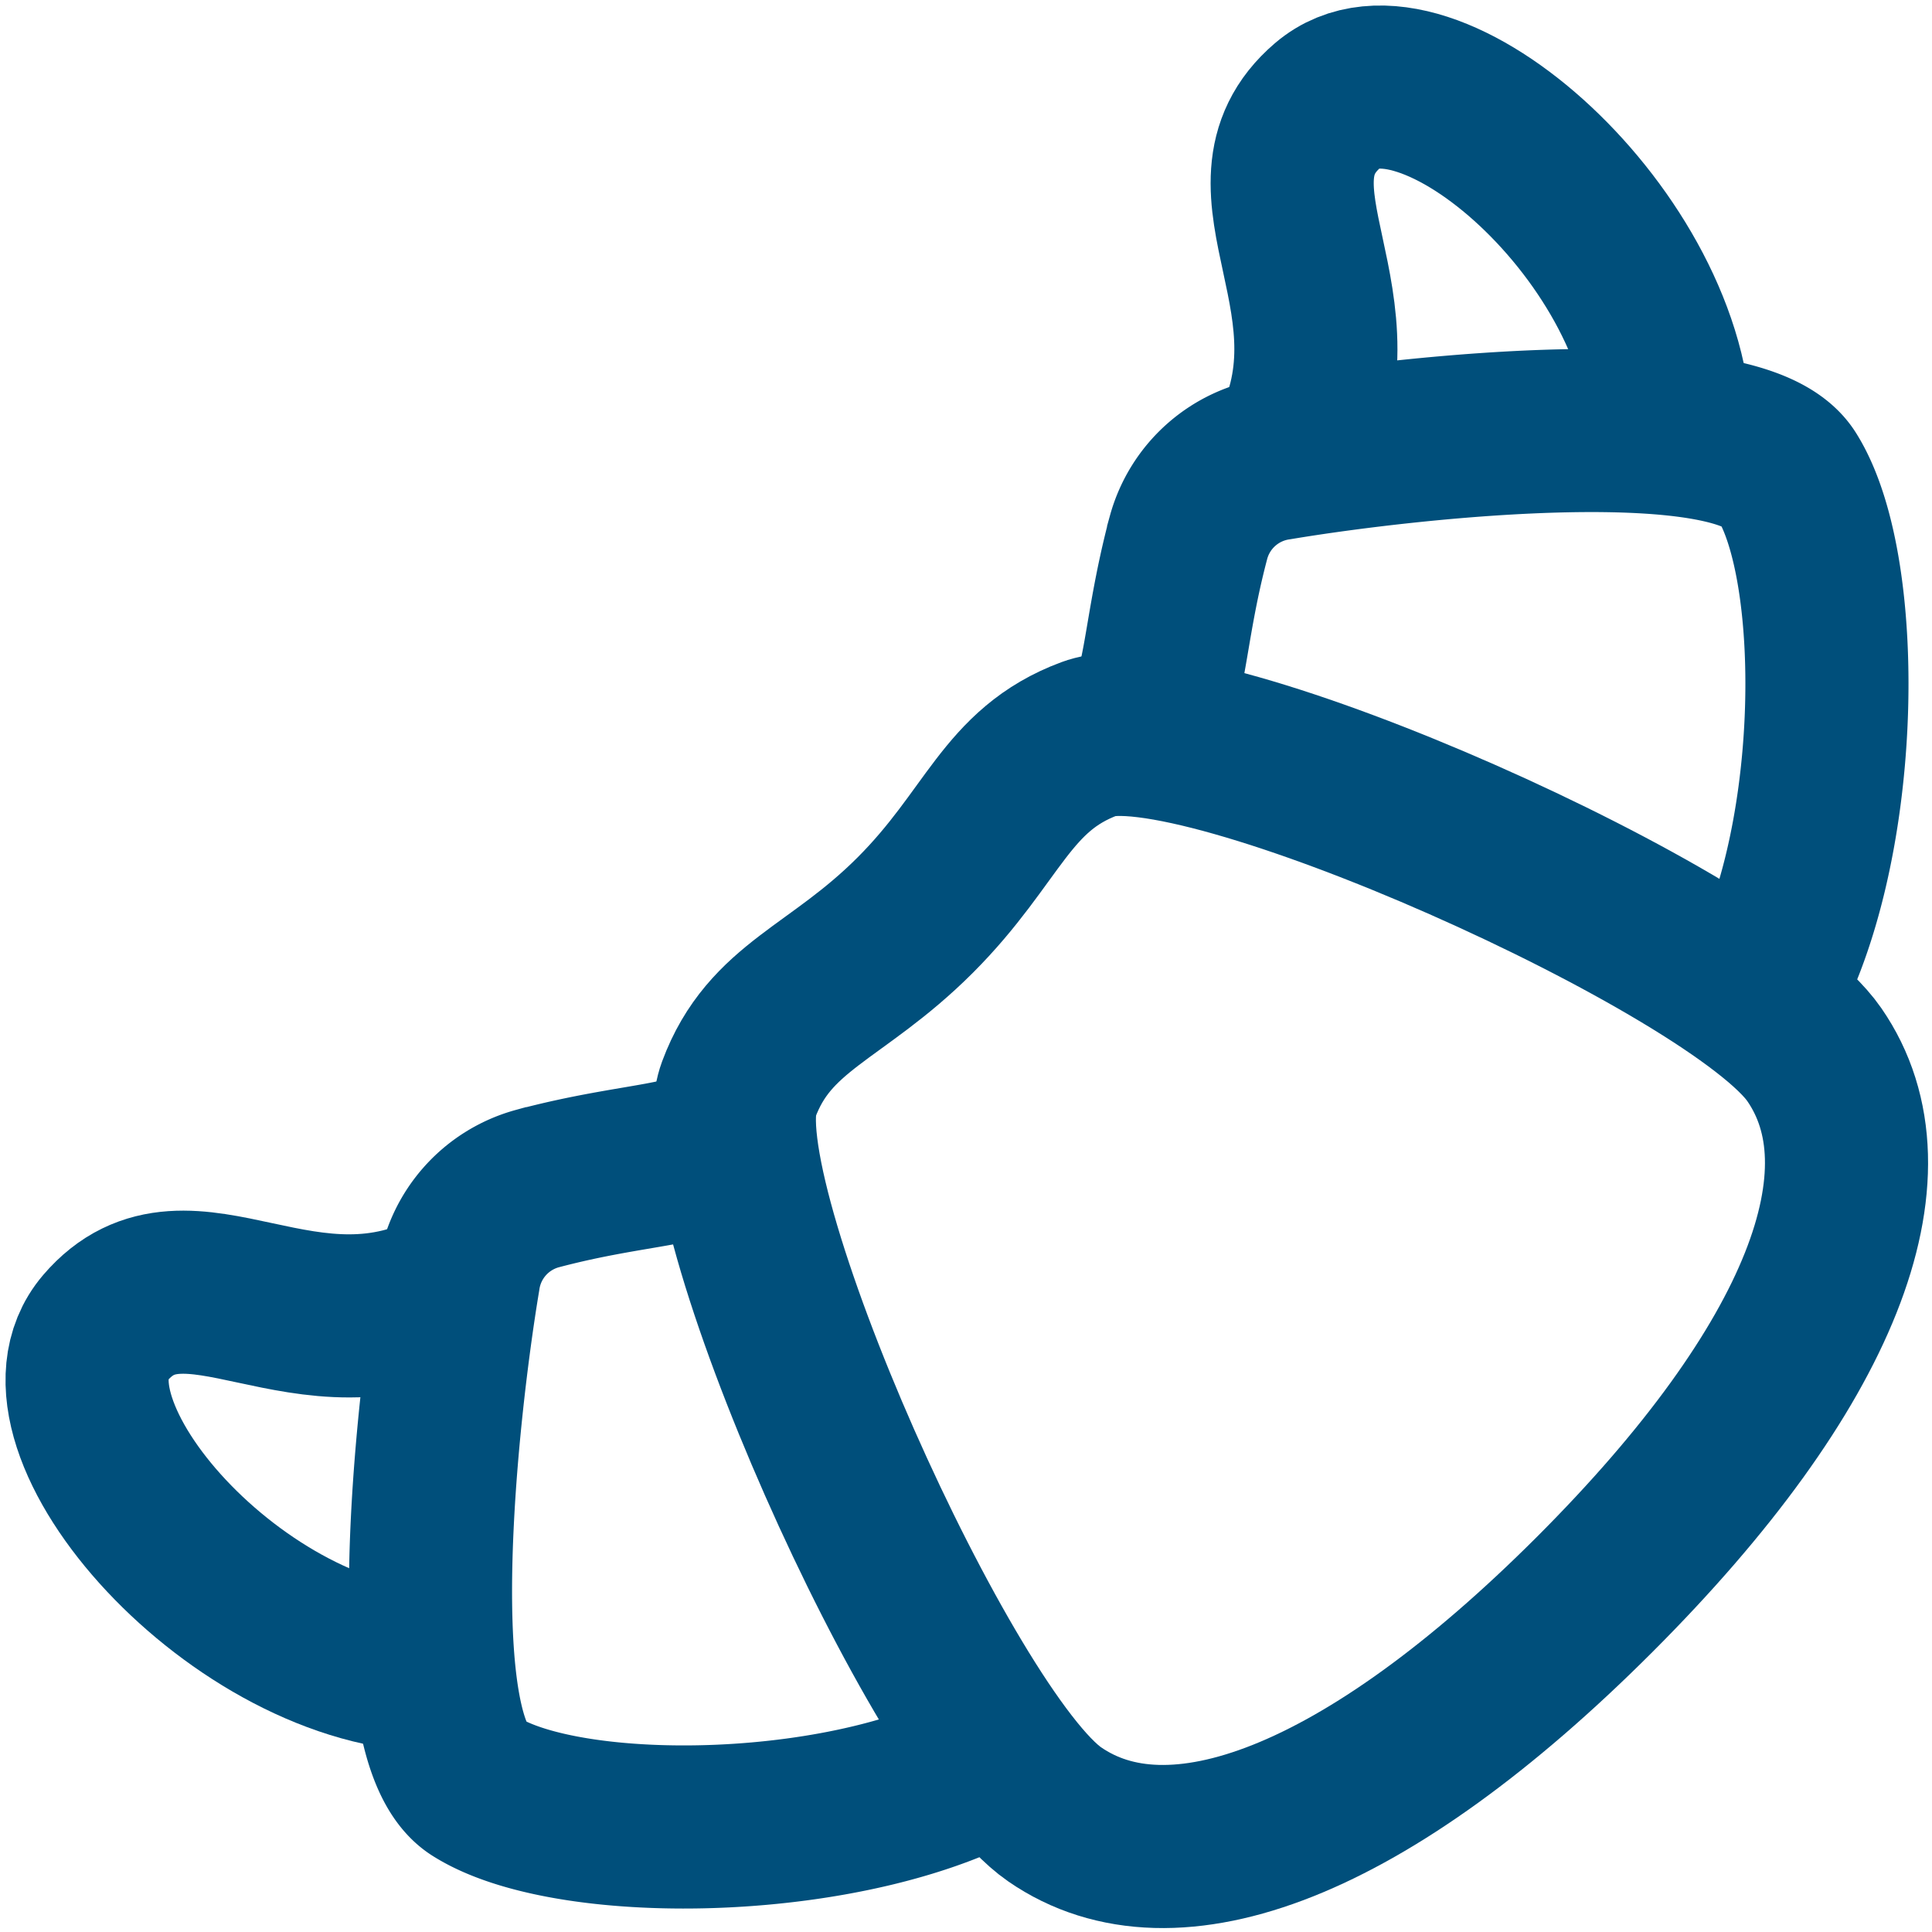
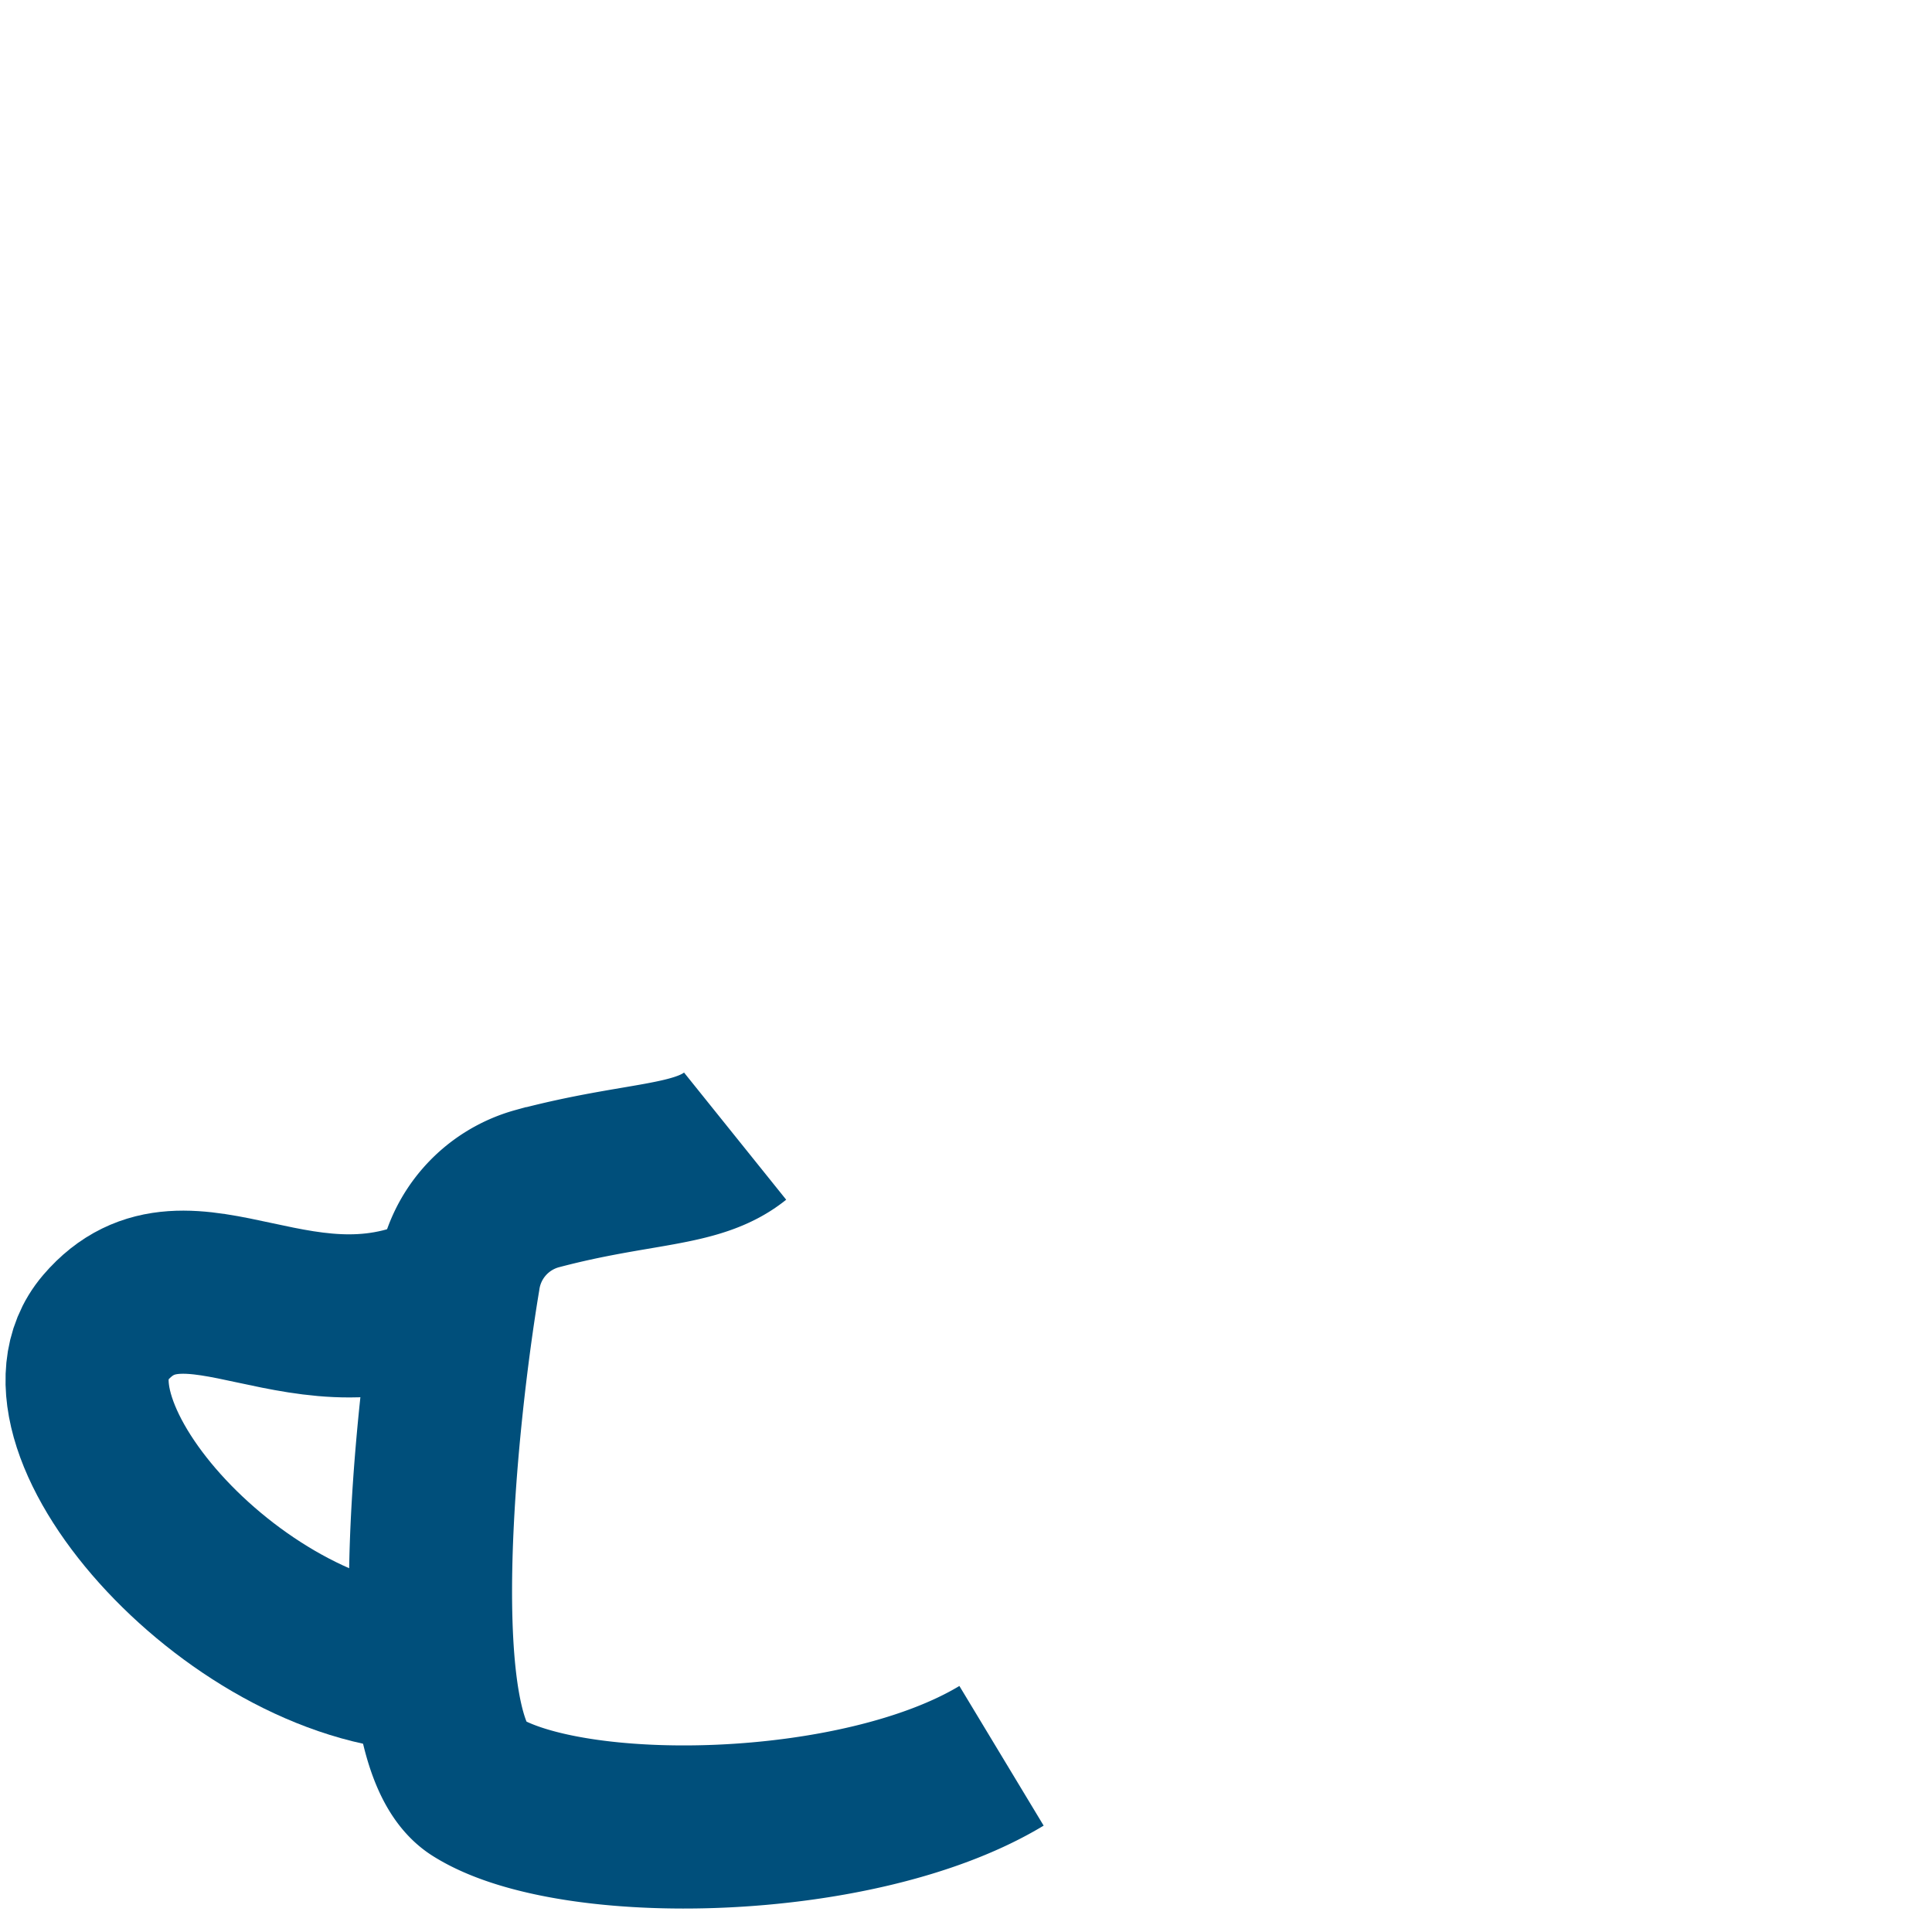
<svg xmlns="http://www.w3.org/2000/svg" width="47.378" height="47.377" viewBox="0 0 47.378 47.377">
  <g id="Raggruppa_4326" data-name="Raggruppa 4326" transform="translate(2.135 2.135)">
-     <path id="Tracciato_30243" data-name="Tracciato 30243" d="M-2127.976,120.033c.764-.951.63-2.379,1.288-4.855a2.658,2.658,0,0,1,2.189-1.925c3.436-.573,11.33-1.394,12.482.43,1.463,2.317,1.359,9.366-.763,12.883" transform="translate(2153.701 -104.141)" fill="none" stroke="#004f7b" stroke-miterlimit="10" stroke-width="4" />
-     <path id="Tracciato_30244" data-name="Tracciato 30244" d="M-2110.624,82.385c2.057-3.722-1.4-6.588.981-8.627s8.4,3.326,8.4,8.144" transform="translate(2140.072 -73.313)" fill="none" stroke="#004f7b" stroke-miterlimit="10" stroke-width="4" />
    <path id="Tracciato_30245" data-name="Tracciato 30245" d="M-2201.143,193.2c-.951.764-2.379.63-4.855,1.288a2.658,2.658,0,0,0-1.925,2.189c-.573,3.436-1.394,11.33.43,12.482,2.317,1.463,9.366,1.359,12.883-.763" transform="translate(2217.035 -167.474)" fill="none" stroke="#004f7b" stroke-miterlimit="10" stroke-width="4" />
    <path id="Tracciato_30246" data-name="Tracciato 30246" d="M-2238.792,210.55c-3.722,2.057-6.588-1.4-8.627.982s3.326,8.4,8.144,8.4" transform="translate(2247.864 -181.102)" fill="none" stroke="#004f7b" stroke-miterlimit="10" stroke-width="4" />
-     <path id="Tracciato_30247" data-name="Tracciato 30247" d="M-2166.031,173.774c2.882,1.994,7.635.216,13.241-5.389s7.383-10.358,5.389-13.241c-1.915-2.768-15.172-8.711-17.77-7.748-2.051.761-2.351,2.4-4.28,4.329s-3.569,2.229-4.329,4.279C-2174.743,158.6-2168.8,171.859-2166.031,173.774Z" transform="translate(2189.758 -131.417)" fill="none" stroke="#004f7b" stroke-miterlimit="10" stroke-width="4" />
  </g>
</svg>